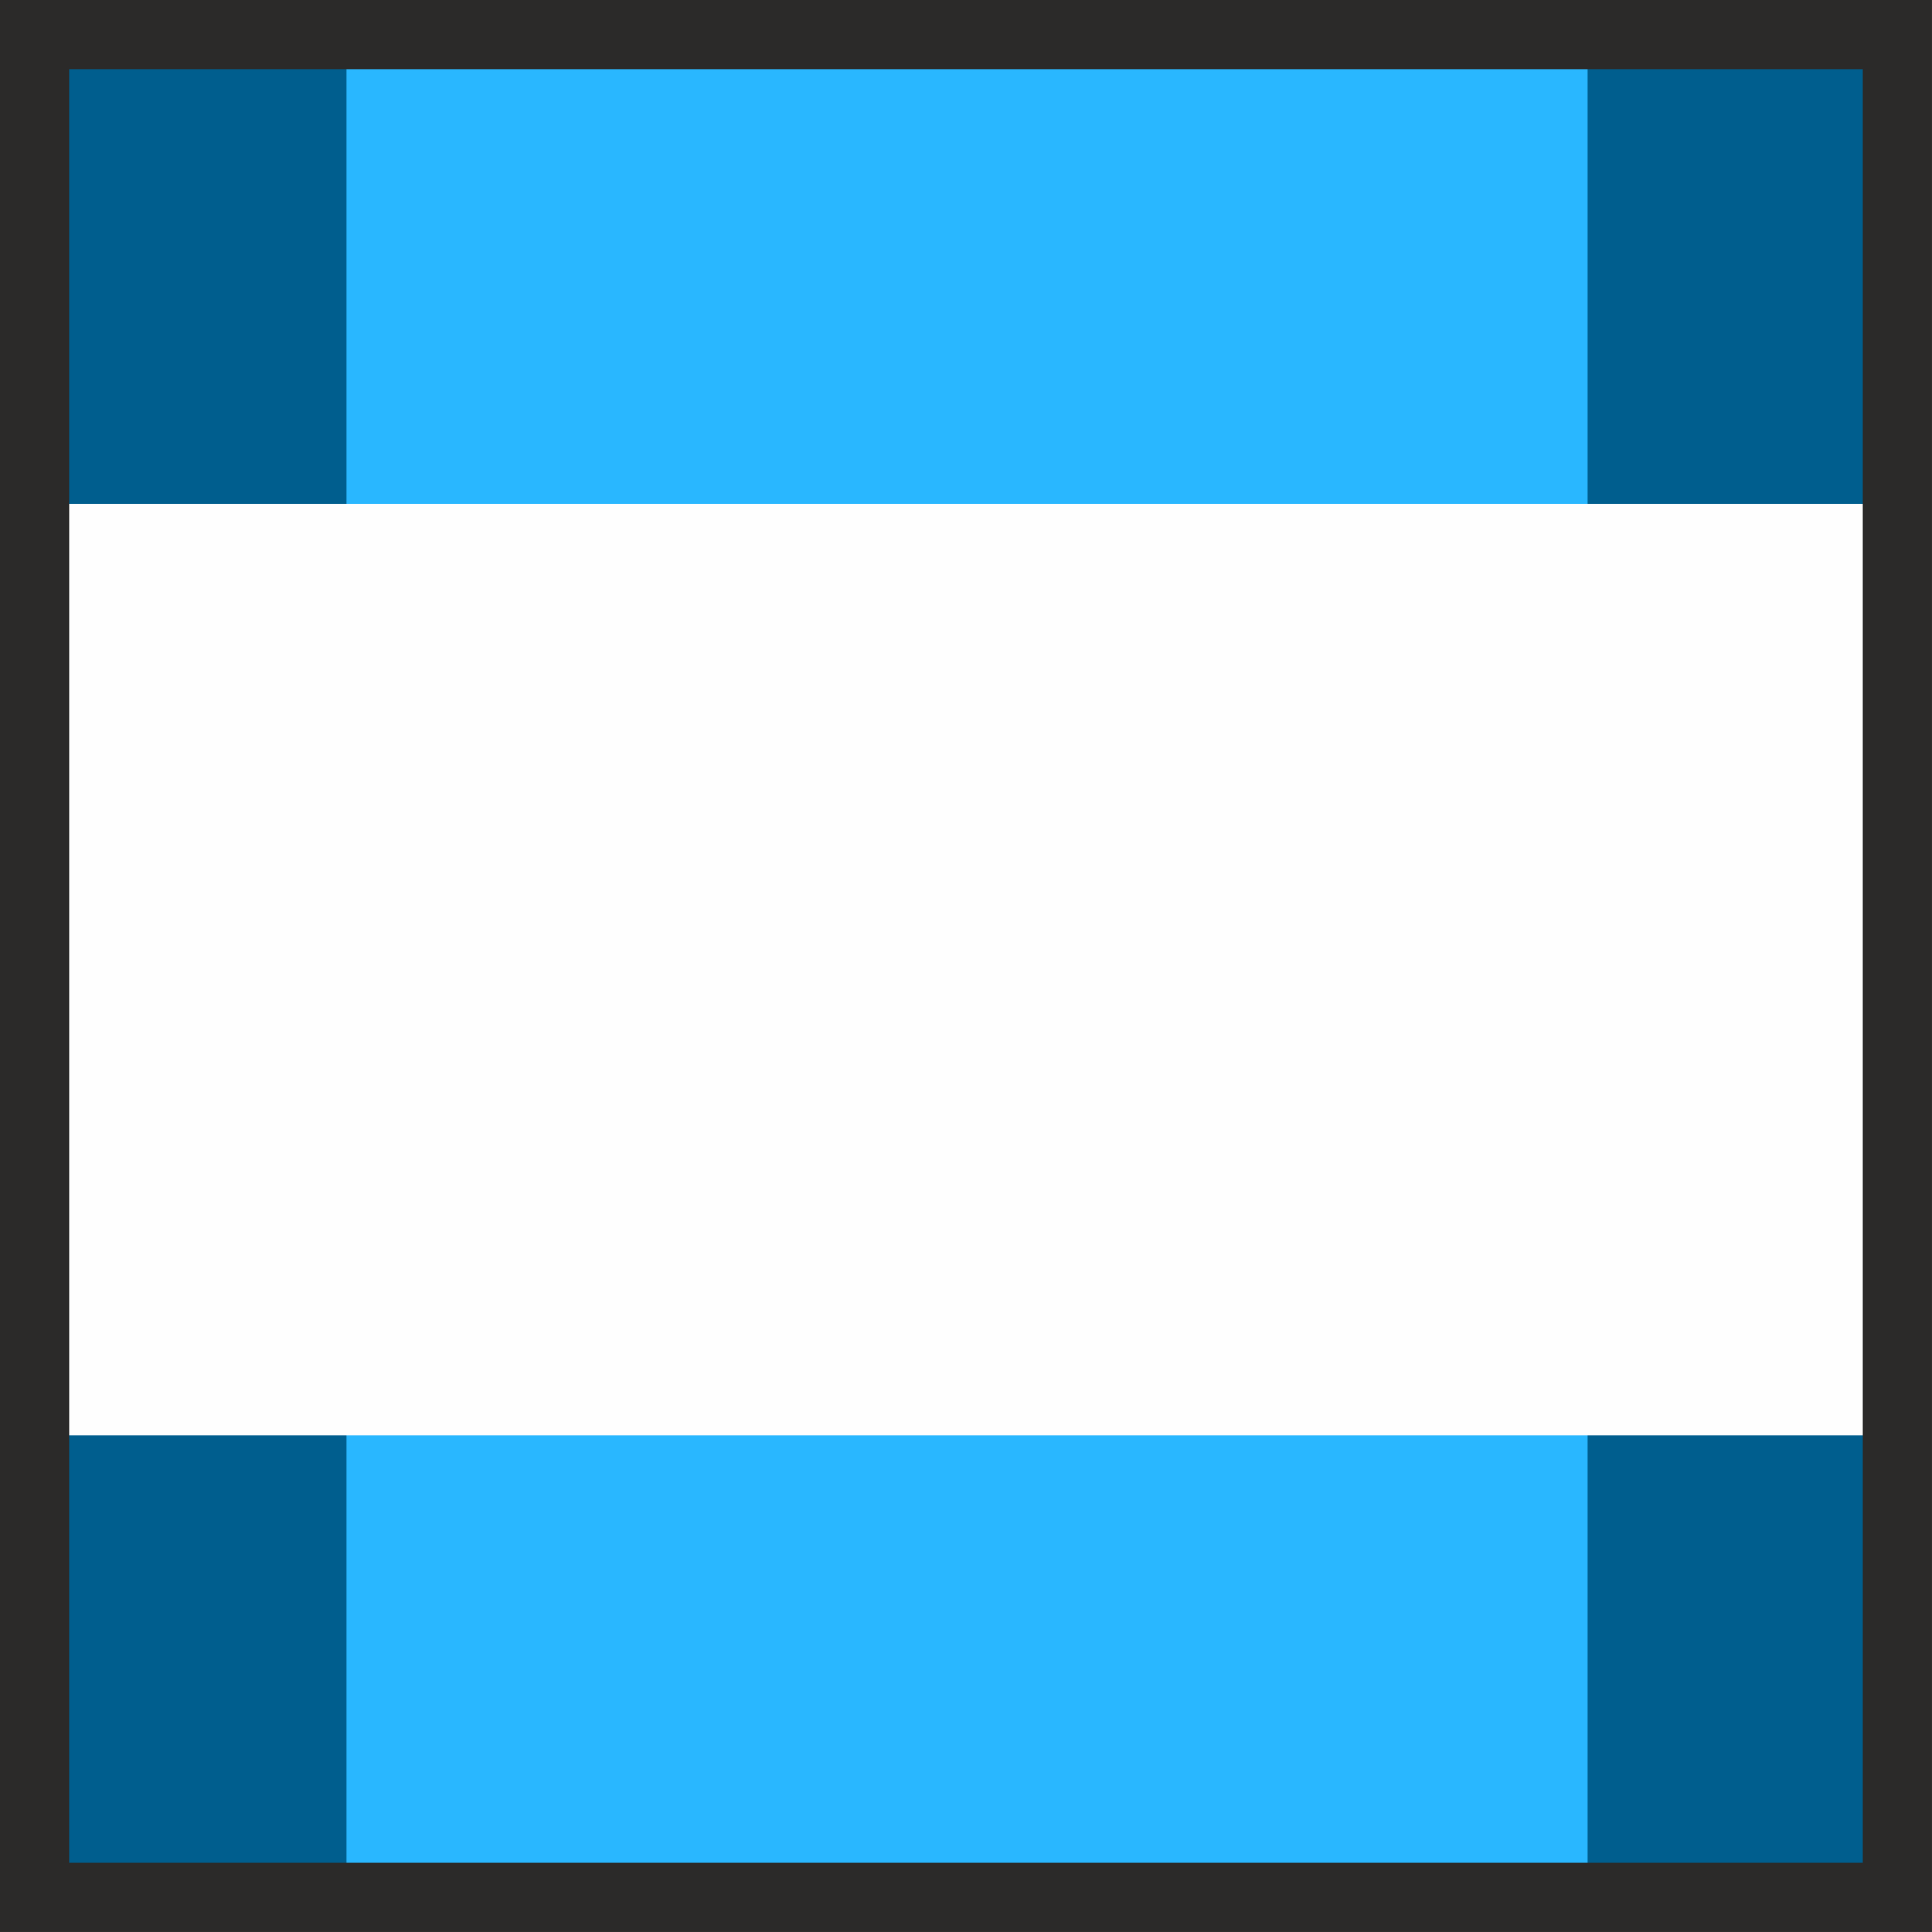
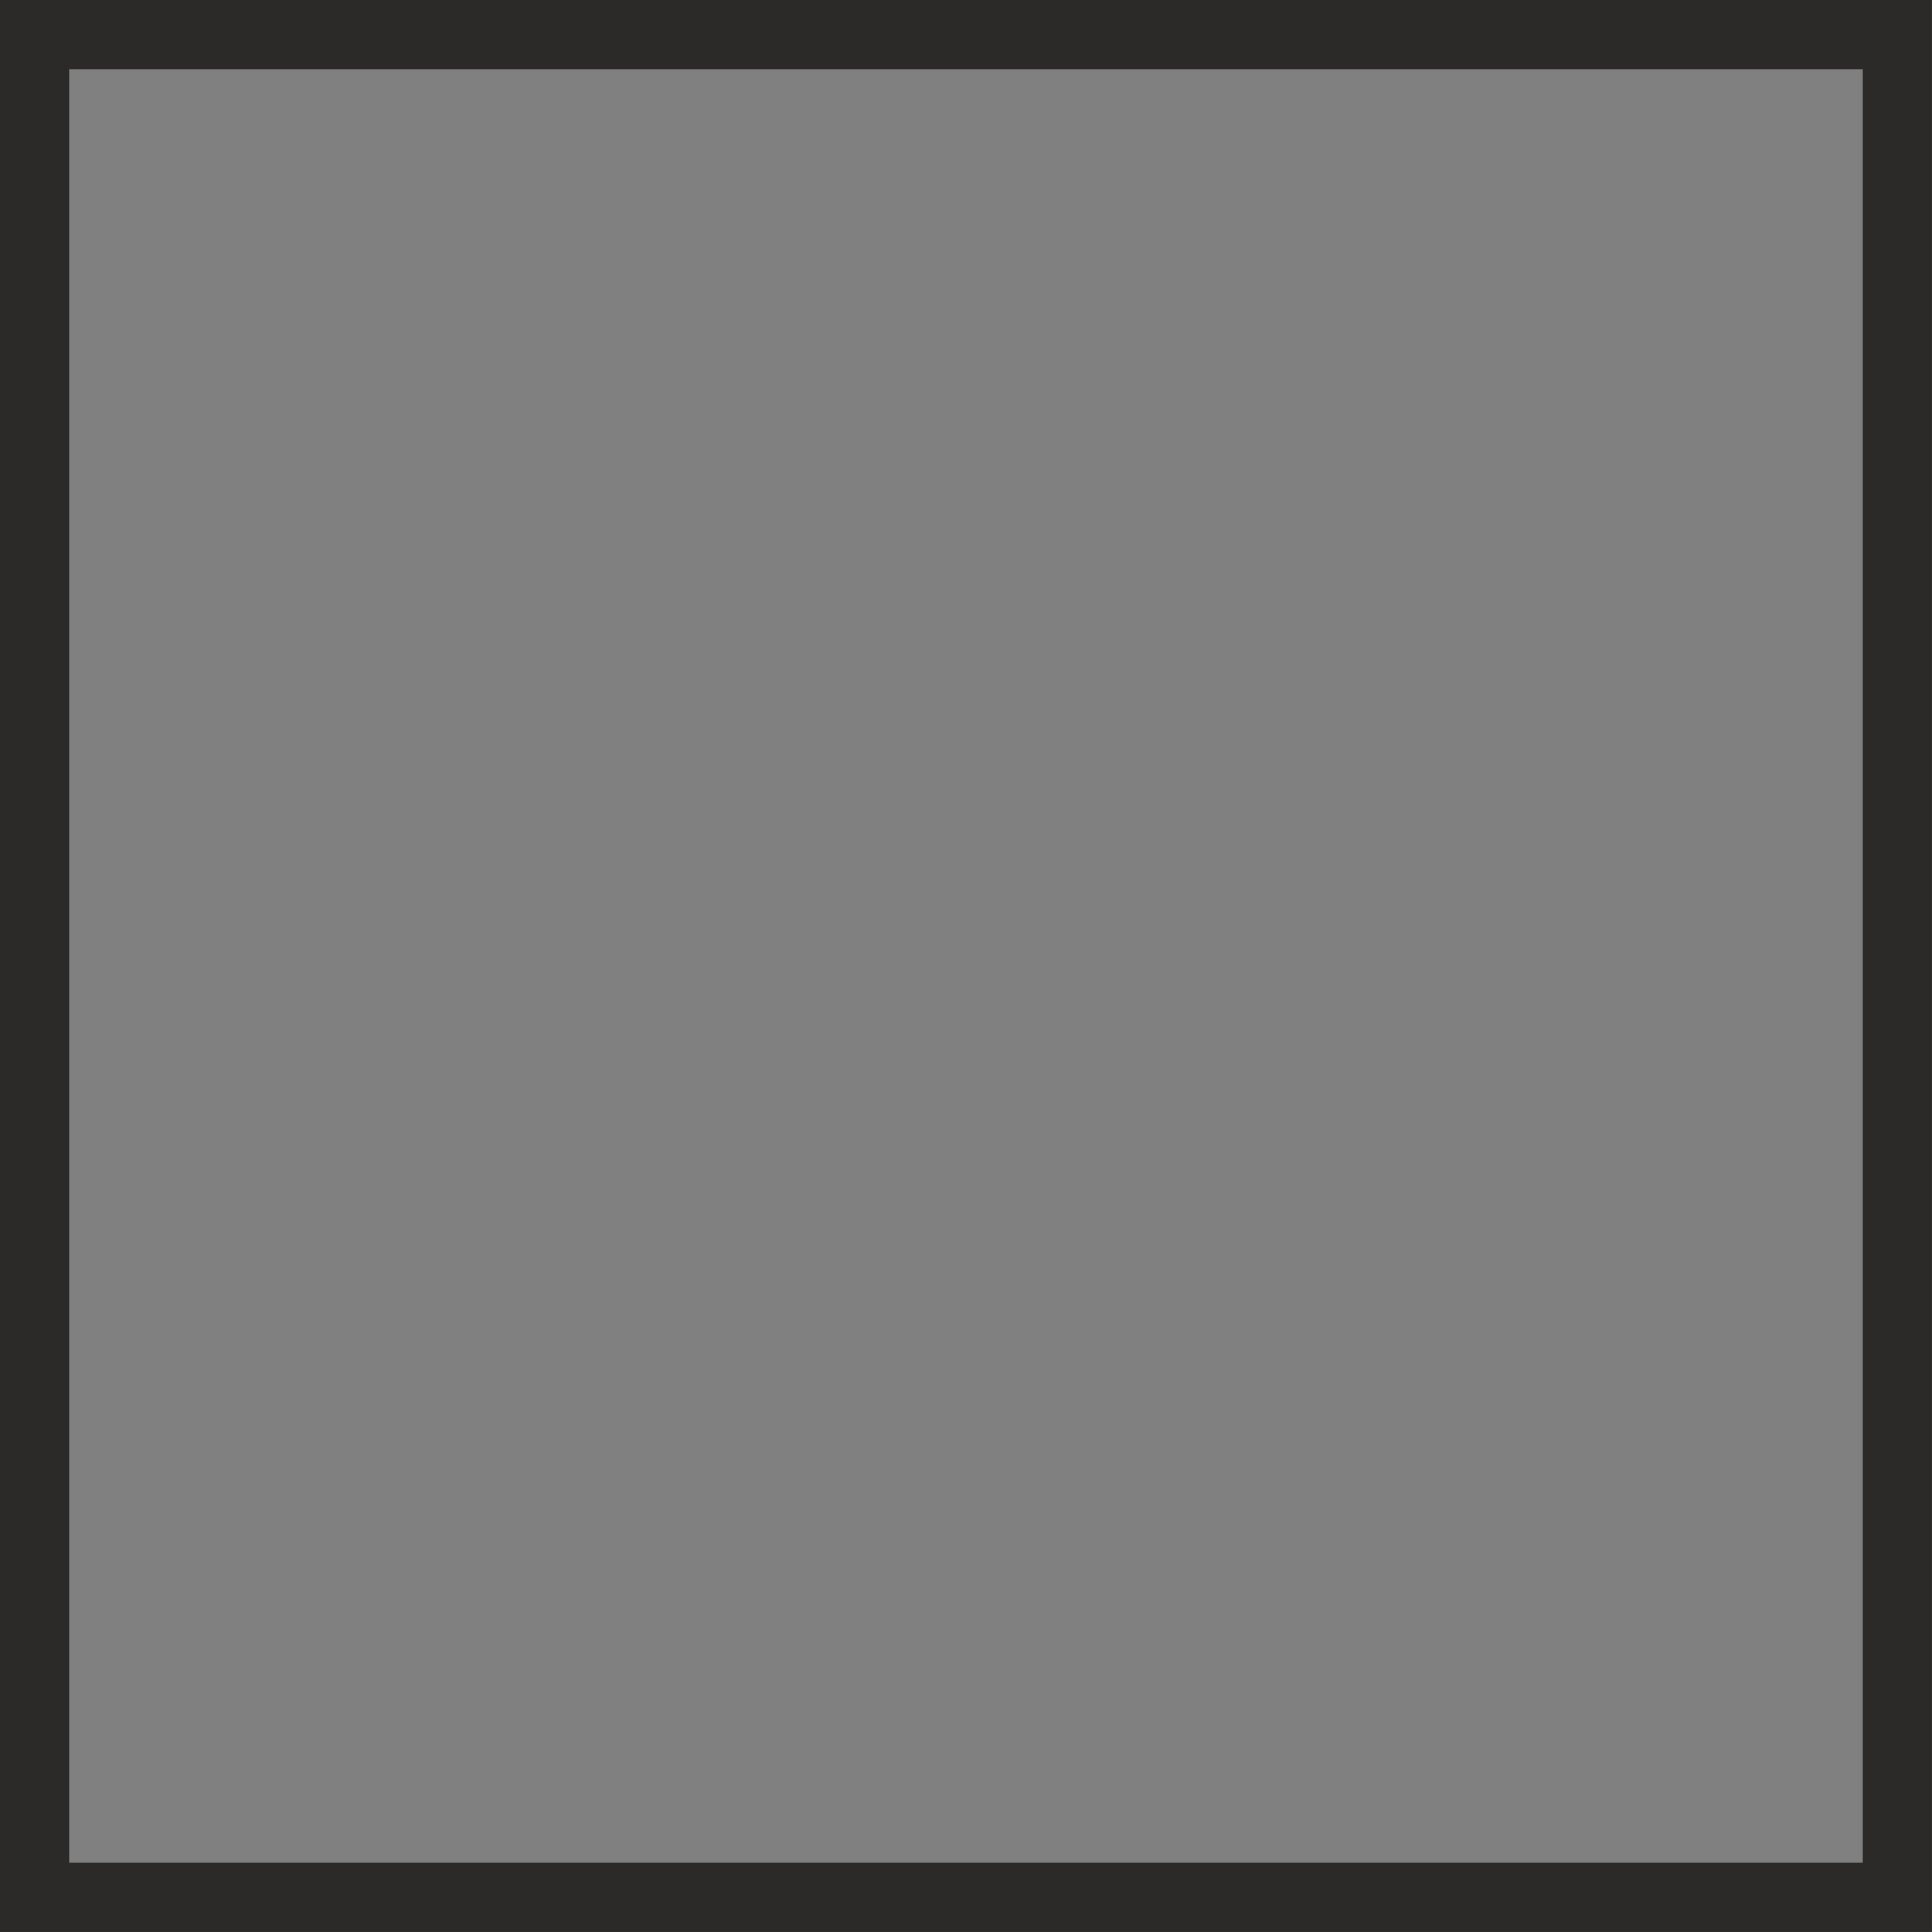
<svg xmlns="http://www.w3.org/2000/svg" xml:space="preserve" width="140px" height="140px" version="1.1" style="shape-rendering:geometricPrecision; text-rendering:geometricPrecision; image-rendering:optimizeQuality; fill-rule:evenodd; clip-rule:evenodd" viewBox="0 0 643.52 643.52">
  <rect x="0" y="0" width="643.52" height="643.52" fill="#808080" stroke="none" />
  <defs>
    <style type="text/css">
   
    .str1 {stroke:#2B2A29;stroke-width:22.98;stroke-miterlimit:22.926}
    .str0 {stroke:#046501;stroke-width:4.14;stroke-miterlimit:22.926}
    .fil3 {fill:none}
    .fil2 {fill:#FEFEFE}
    .fil0 {fill:#005E8E}
    .fil1 {fill:#29B7FF}
   
  </style>
  </defs>
  <g id="Layer_x0020_1">
-     <rect class="fil0 str0" x="11.49" y="9.58" width="620.53" height="620.53" />
-     <rect class="fil1" x="115.43" y="9.58" width="413.42" height="620.53" />
-     <rect class="fil2" x="11.49" y="167.82" width="620.53" height="310.27" />
    <rect class="fil3 str1" x="11.49" y="11.49" width="620.53" height="620.53" />
  </g>
</svg>